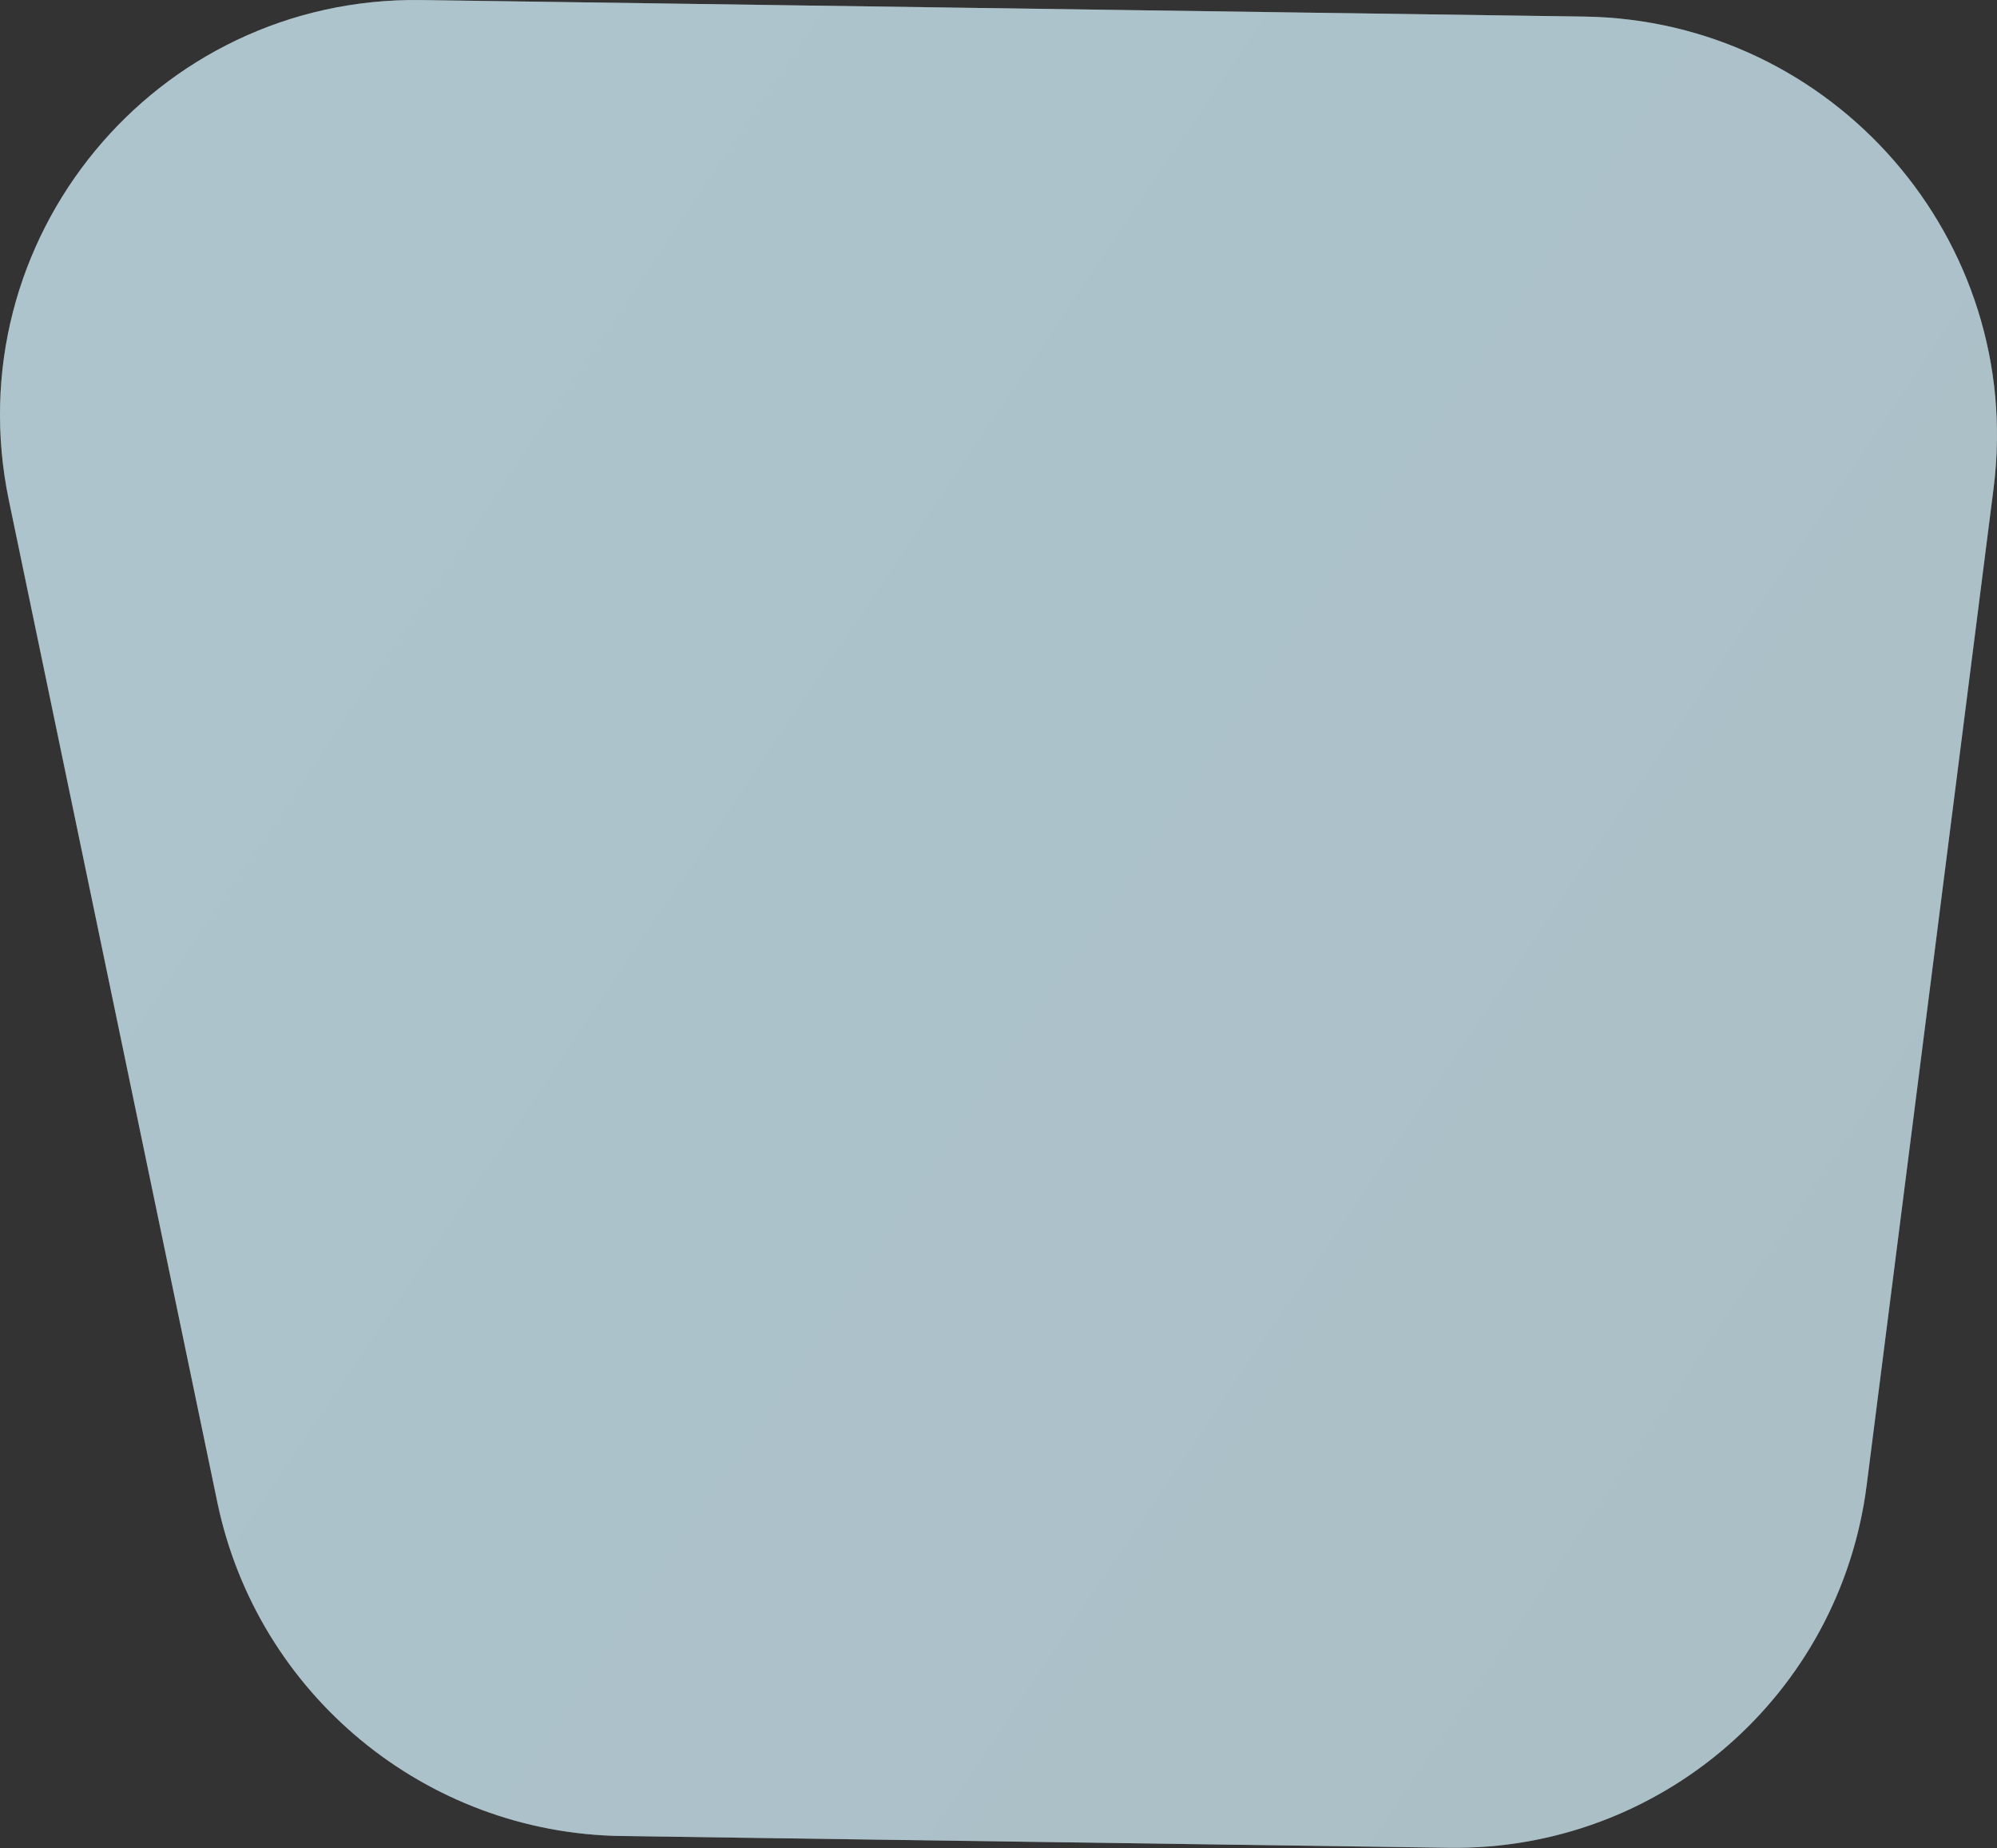
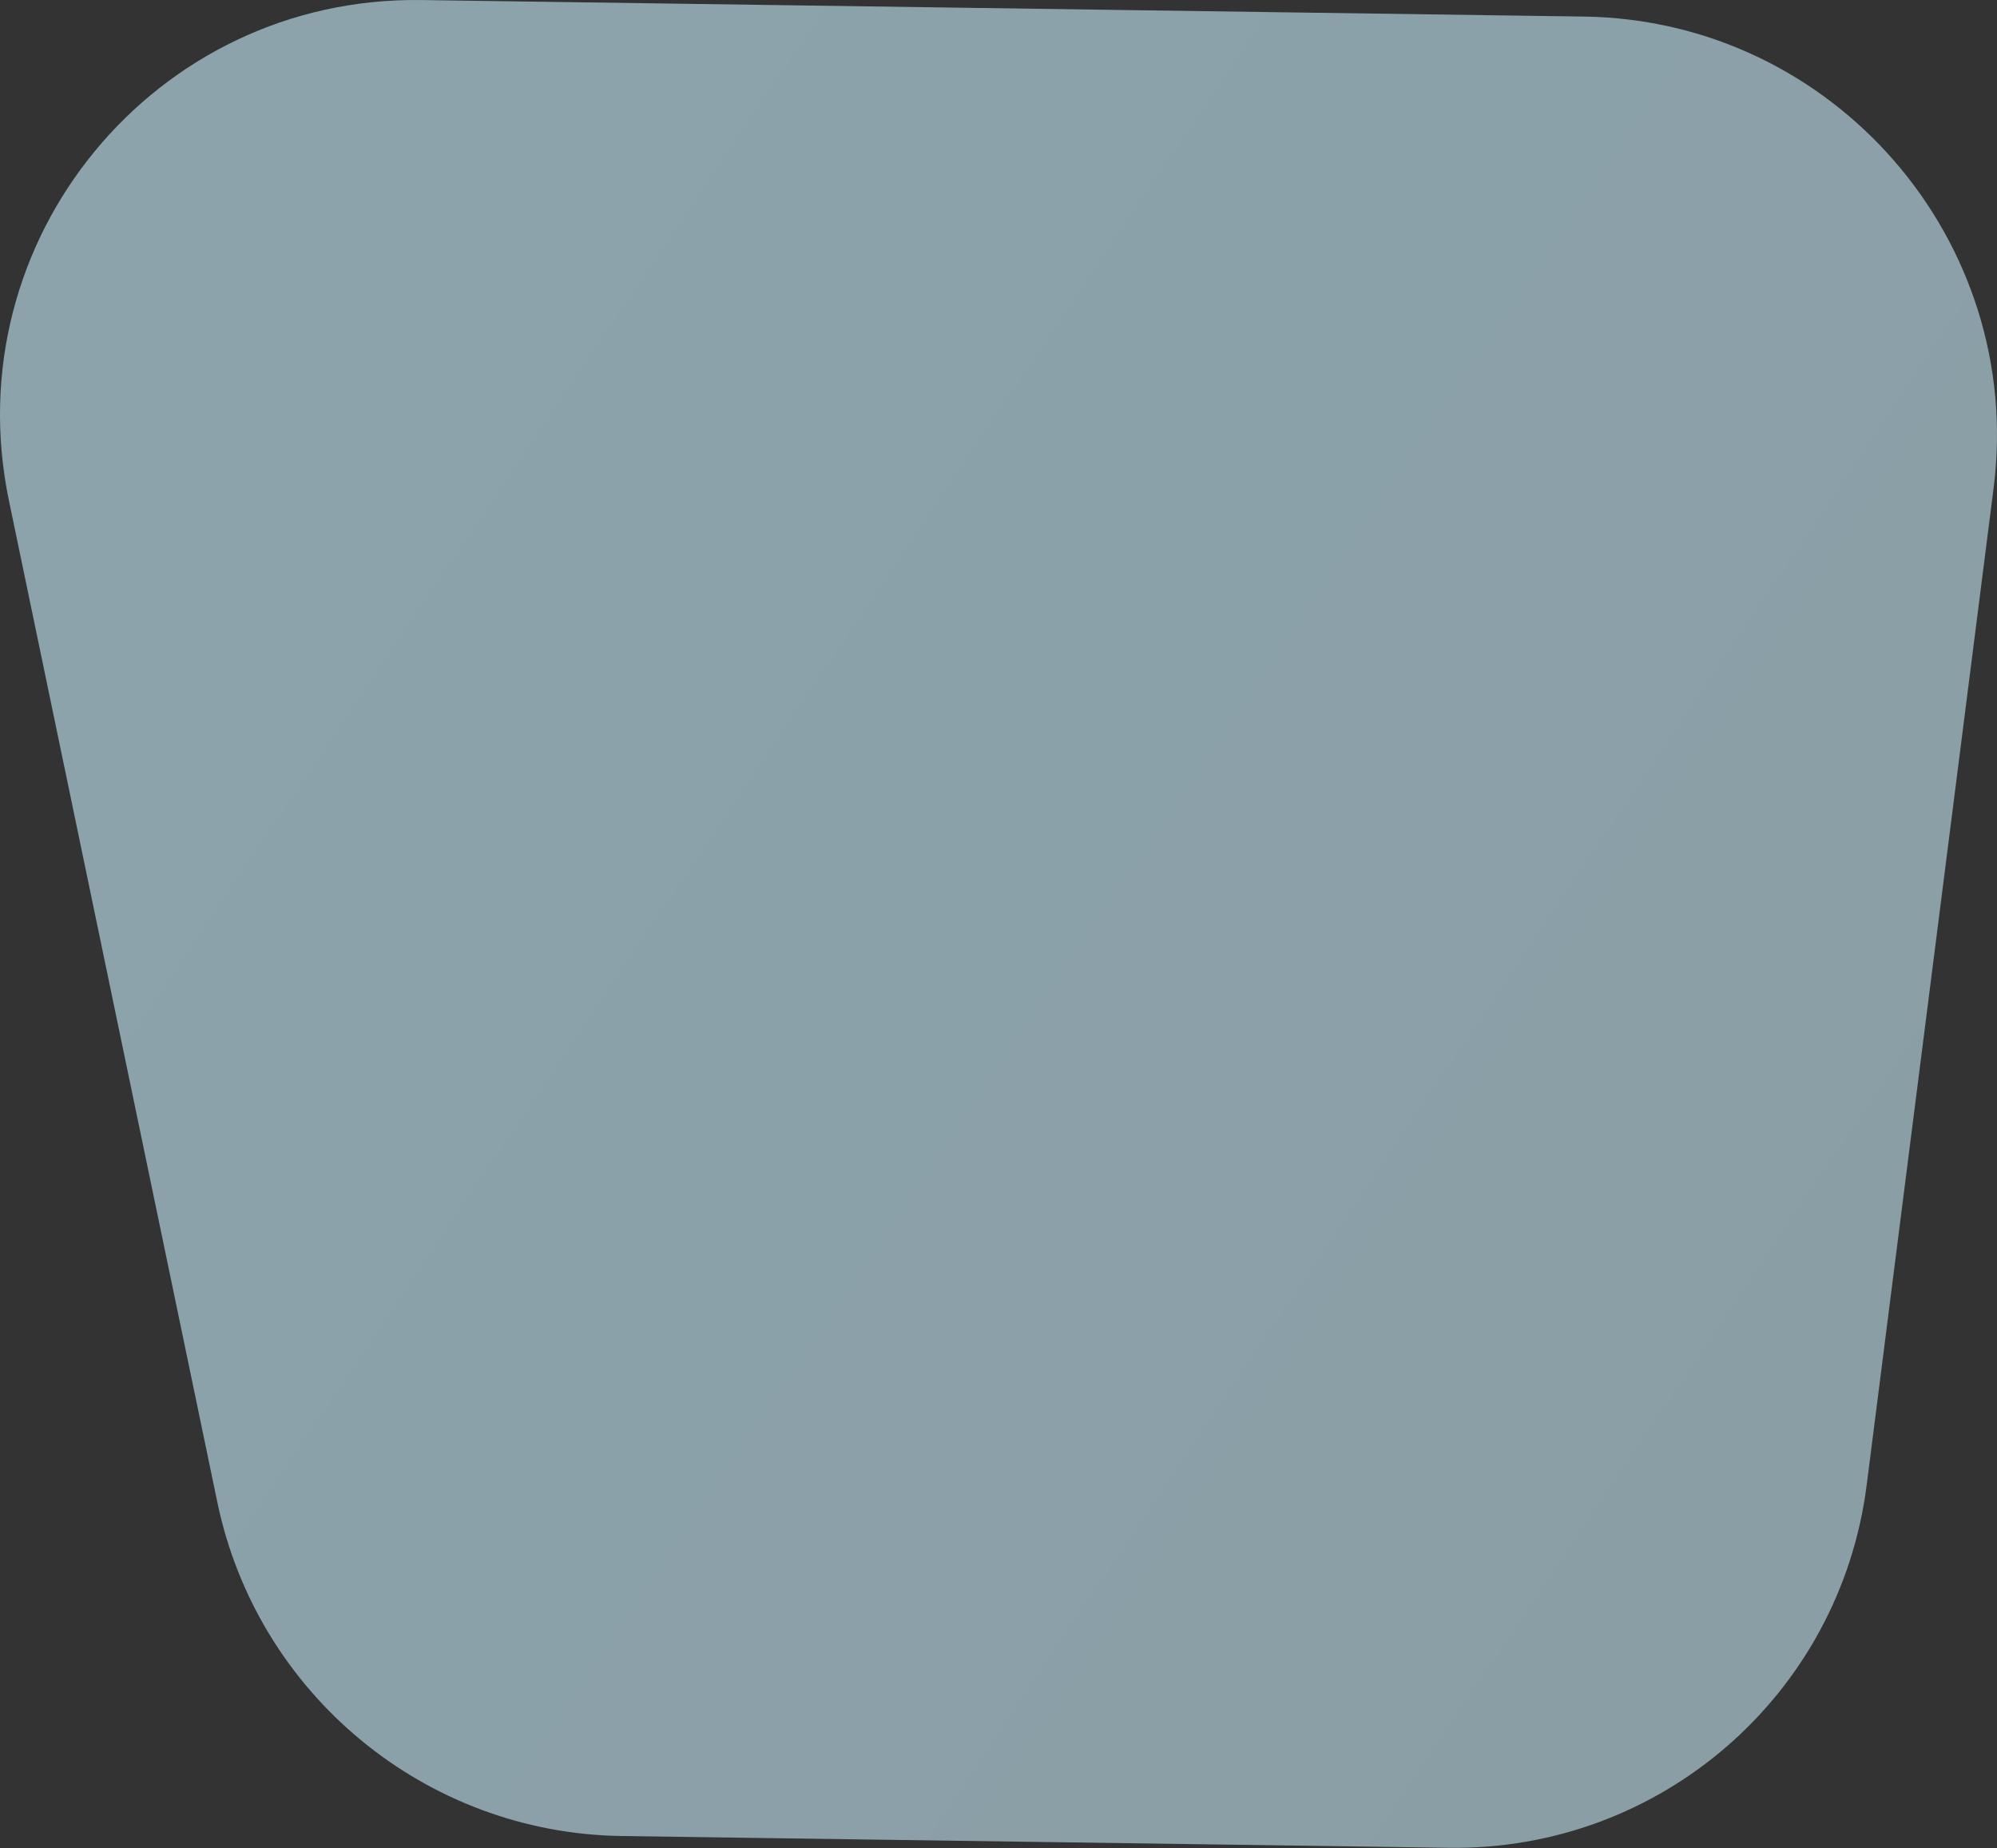
<svg xmlns="http://www.w3.org/2000/svg" width="1150" height="1064" viewBox="0 0 1150 1064" fill="none">
  <rect x="0" y="0" width="1150" height="1064" fill="#333333" stroke="none" />
-   <path d="M1074.95 855.024C1059.56 975.822 956.132 1065.58 834.311 1063.85L357.891 1057.08C245.027 1055.47 148.173 975.489 125.155 864.883L5.137 288.177C-26.13 137.932 89.337 -2.154 242.649 0.026L912.181 9.543C1055.9 11.586 1166.19 138.555 1148.04 281.063L1074.95 855.024Z" fill="white" fill-opacity="0.4" />
-   <path d="M1074.95 855.024C1059.56 975.822 956.132 1065.58 834.311 1063.85L357.891 1057.08C245.027 1055.47 148.173 975.489 125.155 864.883L5.137 288.177C-26.13 137.932 89.337 -2.154 242.649 0.026L912.181 9.543C1055.9 11.586 1166.19 138.555 1148.04 281.063L1074.95 855.024Z" fill="url(#paint0_linear_43_3207)" fill-opacity="0.6" />
+   <path d="M1074.95 855.024C1059.56 975.822 956.132 1065.58 834.311 1063.85L357.891 1057.08C245.027 1055.47 148.173 975.489 125.155 864.883L5.137 288.177C-26.13 137.932 89.337 -2.154 242.649 0.026L912.181 9.543C1055.9 11.586 1166.19 138.555 1148.04 281.063L1074.95 855.024" fill="url(#paint0_linear_43_3207)" fill-opacity="0.6" />
  <defs>
    <linearGradient id="paint0_linear_43_3207" x1="147.92" y1="-50.092" x2="2681.66" y2="1660.53" gradientUnits="userSpaceOnUse">
      <stop offset="0.036" stop-color="#C8EFFE" />
      <stop offset="0.579" stop-color="#C4E2EE" />
    </linearGradient>
  </defs>
</svg>